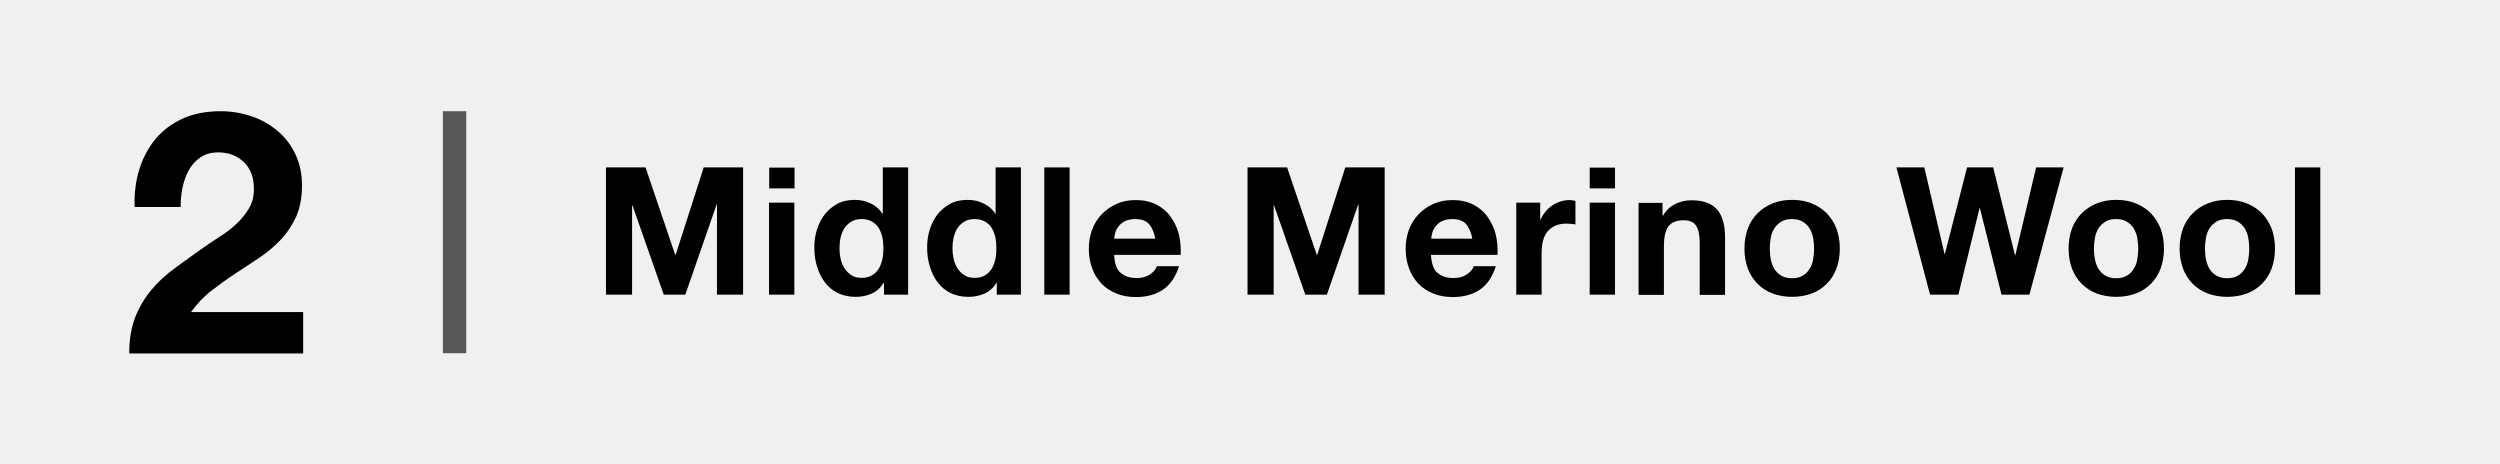
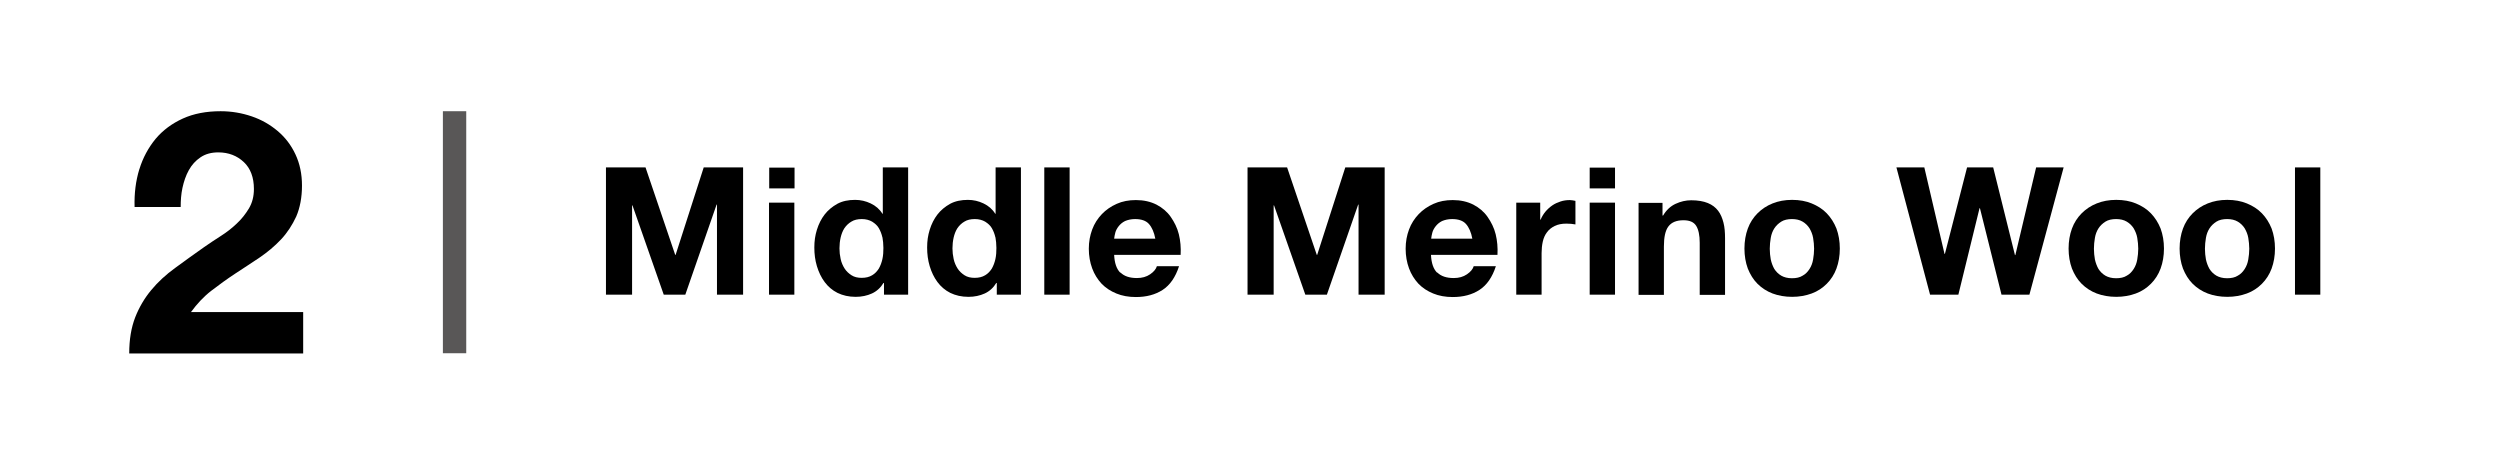
<svg xmlns="http://www.w3.org/2000/svg" version="1.1" viewBox="0 0 126.33 23.47">
  <defs>
    <style>
      .cls-1 {
        fill: #f0f0f0;
      }

      .cls-2 {
        fill: #595757;
      }
    </style>
  </defs>
  <g>
    <g id="_圖層_1" data-name="圖層_1">
-       <rect class="cls-1" width="126.33" height="23.47" />
      <rect class="cls-2" x="22.38" y="5.62" width="1.18" height="12.23" />
      <path d="M7.04,8.56c.18-.59.46-1.1.82-1.54.37-.44.83-.78,1.38-1.03s1.19-.37,1.91-.37c.55,0,1.07.09,1.57.26s.93.42,1.31.74.68.71.9,1.18.33.99.33,1.58-.1,1.12-.29,1.56c-.2.43-.45.82-.77,1.16s-.68.64-1.09.92c-.41.27-.81.54-1.23.81-.41.27-.81.56-1.2.86s-.73.67-1.03,1.08h5.67v2.09H6.53c0-.7.1-1.3.3-1.82.2-.51.47-.97.81-1.38.34-.41.74-.78,1.21-1.12.46-.34.95-.69,1.46-1.05.26-.18.54-.37.84-.56.3-.19.57-.4.81-.63.25-.23.45-.49.62-.77.17-.29.25-.61.25-.98,0-.58-.17-1.04-.51-1.36s-.77-.49-1.29-.49c-.35,0-.65.08-.9.25-.25.17-.44.38-.59.65-.15.27-.25.57-.32.89s-.09.65-.09.97h-2.33c-.02-.69.06-1.32.24-1.91Z" />
      <g>
        <path d="M32.62,8.46l1.5,4.42h.02l1.42-4.42h1.99v6.43h-1.32v-4.55h-.02l-1.58,4.55h-1.09l-1.58-4.51h-.02v4.51h-1.32v-6.43h1.99Z" />
        <path d="M38.87,9.52v-1.05h1.28v1.05h-1.28ZM40.14,10.24v4.65h-1.28v-4.65h1.28Z" />
        <path d="M44.65,14.29c-.15.25-.35.43-.59.54-.24.11-.52.17-.82.17-.35,0-.65-.07-.92-.2-.26-.13-.48-.32-.65-.55-.17-.23-.3-.5-.39-.8-.09-.3-.13-.61-.13-.94s.04-.61.13-.9c.09-.29.22-.55.39-.77s.39-.4.64-.54c.26-.14.56-.2.9-.2.28,0,.54.06.79.18s.45.29.59.52h.02v-2.34h1.28v6.43h-1.22v-.59h-.02ZM44.59,12c-.04-.18-.1-.33-.18-.47s-.2-.24-.34-.33c-.14-.08-.31-.13-.52-.13s-.39.04-.53.13c-.14.08-.26.2-.35.33-.09.14-.15.3-.19.47-.04.18-.06.36-.06.55,0,.18.02.36.06.54s.11.34.2.48c.09.14.21.25.35.34.14.09.31.13.51.13.21,0,.38-.04.53-.13.14-.08.25-.2.34-.34.08-.14.14-.3.18-.48.04-.18.05-.37.05-.56s-.02-.38-.05-.55Z" />
        <path d="M50.35,14.29c-.15.25-.35.43-.59.54-.24.11-.52.17-.82.17-.35,0-.65-.07-.92-.2-.26-.13-.48-.32-.65-.55-.17-.23-.3-.5-.39-.8-.09-.3-.13-.61-.13-.94s.04-.61.13-.9c.09-.29.22-.55.39-.77s.39-.4.64-.54c.26-.14.56-.2.9-.2.28,0,.54.06.79.18s.45.29.59.52h.02v-2.34h1.28v6.43h-1.22v-.59h-.02ZM50.3,12c-.04-.18-.1-.33-.18-.47s-.2-.24-.34-.33c-.14-.08-.31-.13-.52-.13s-.39.04-.53.13c-.14.08-.26.2-.35.33-.09.14-.15.3-.19.47-.04.18-.06.36-.06.55,0,.18.02.36.06.54s.11.34.2.48c.09.14.21.25.35.34.14.09.31.13.51.13.21,0,.38-.04.53-.13.14-.08.25-.2.34-.34.08-.14.14-.3.18-.48.04-.18.05-.37.05-.56s-.02-.38-.05-.55Z" />
        <path d="M54.05,8.46v6.43h-1.28v-6.43h1.28Z" />
        <path d="M56.62,13.77c.19.19.47.28.83.28.26,0,.48-.06.67-.19.19-.13.3-.27.34-.41h1.12c-.18.56-.46.96-.83,1.2-.37.24-.82.36-1.35.36-.37,0-.7-.06-.99-.18-.29-.12-.54-.28-.75-.5-.2-.22-.36-.47-.47-.77-.11-.3-.17-.63-.17-.99s.06-.67.17-.97c.11-.3.28-.56.49-.78s.46-.39.75-.52c.29-.13.61-.19.97-.19.4,0,.74.08,1.04.23.29.15.54.36.72.62s.33.55.41.88.11.67.09,1.04h-3.36c.02.41.12.71.31.9ZM58.06,11.32c-.15-.17-.39-.25-.7-.25-.2,0-.37.04-.51.1-.14.07-.24.16-.32.26-.08.1-.14.21-.17.32s-.05.22-.06.31h2.08c-.06-.32-.17-.57-.32-.74Z" />
        <path d="M65.04,8.46l1.5,4.42h.02l1.42-4.42h1.99v6.43h-1.32v-4.55h-.02l-1.58,4.55h-1.09l-1.58-4.51h-.02v4.51h-1.32v-6.43h1.99Z" />
        <path d="M72.63,13.77c.19.19.47.28.83.28.26,0,.48-.06.67-.19.19-.13.3-.27.34-.41h1.12c-.18.56-.46.96-.83,1.2-.37.24-.82.36-1.35.36-.37,0-.7-.06-.99-.18-.29-.12-.54-.28-.75-.5-.2-.22-.36-.47-.47-.77-.11-.3-.17-.63-.17-.99s.06-.67.17-.97c.11-.3.28-.56.49-.78s.46-.39.75-.52c.29-.13.61-.19.97-.19.4,0,.74.08,1.04.23.29.15.54.36.72.62s.33.55.41.88.11.67.09,1.04h-3.36c.02.41.12.71.31.9ZM74.08,11.32c-.15-.17-.39-.25-.7-.25-.2,0-.37.04-.51.1-.14.07-.24.16-.32.26-.08.1-.14.21-.17.32s-.05.22-.06.31h2.08c-.06-.32-.17-.57-.32-.74Z" />
        <path d="M77.83,10.24v.86h.02c.06-.14.14-.28.24-.4s.22-.23.35-.32c.13-.09.27-.15.42-.2.15-.05.31-.07.47-.07.08,0,.18.02.28.04v1.19c-.06-.01-.13-.02-.22-.03-.08,0-.17-.01-.24-.01-.23,0-.43.04-.59.12s-.29.18-.39.32c-.1.13-.17.29-.21.47-.04.18-.06.38-.06.58v2.1h-1.28v-4.65h1.21Z" />
        <path d="M80.33,9.52v-1.05h1.28v1.05h-1.28ZM81.61,10.24v4.65h-1.28v-4.65h1.28Z" />
        <path d="M84.01,10.24v.65h.03c.16-.27.37-.47.63-.59.26-.12.52-.18.79-.18.34,0,.62.05.84.14.22.09.39.22.52.39.13.17.21.37.27.6s.08.5.08.79v2.86h-1.28v-2.63c0-.38-.06-.67-.18-.86-.12-.19-.33-.28-.64-.28-.35,0-.6.1-.76.31s-.23.55-.23,1.02v2.44h-1.28v-4.65h1.21Z" />
        <path d="M88.32,11.55c.11-.3.28-.56.49-.77s.46-.38.76-.5.62-.18.99-.18.7.06.99.18.55.28.76.5.37.47.49.77c.11.3.17.64.17,1.01s-.06.71-.17,1.01c-.11.3-.28.56-.49.77-.21.21-.46.38-.76.49-.3.11-.63.17-.99.17s-.7-.06-.99-.17c-.29-.11-.55-.28-.76-.49-.21-.21-.37-.47-.49-.77-.11-.3-.17-.64-.17-1.01s.06-.71.17-1.01ZM89.48,13.11c.04.18.1.34.18.48.09.14.2.25.35.34.14.08.32.13.54.13s.4-.04.54-.13c.15-.08.26-.2.35-.34.09-.14.15-.3.18-.48s.05-.36.05-.54-.02-.37-.05-.55-.1-.34-.18-.48c-.09-.14-.2-.25-.35-.34-.15-.09-.33-.13-.54-.13s-.4.04-.54.13c-.14.09-.26.2-.35.34-.09.14-.15.3-.18.48s-.05.36-.05.55.02.37.05.54Z" />
        <path d="M101.14,14.89l-1.09-4.37h-.02l-1.07,4.37h-1.43l-1.7-6.43h1.41l1.02,4.37h.02l1.12-4.37h1.32l1.1,4.43h.02l1.05-4.43h1.39l-1.73,6.43h-1.4Z" />
        <path d="M104.7,11.55c.11-.3.28-.56.49-.77s.46-.38.76-.5.62-.18.99-.18.7.06.99.18.55.28.76.5.37.47.49.77c.11.3.17.64.17,1.01s-.06.71-.17,1.01c-.11.3-.28.56-.49.77-.21.21-.46.38-.76.49-.3.11-.63.17-.99.17s-.7-.06-.99-.17c-.29-.11-.55-.28-.76-.49-.21-.21-.37-.47-.49-.77-.11-.3-.17-.64-.17-1.01s.06-.71.17-1.01ZM105.86,13.11c.04.18.1.34.18.48.09.14.2.25.35.34.14.08.32.13.54.13s.4-.04.54-.13c.15-.08.26-.2.35-.34.09-.14.15-.3.18-.48s.05-.36.05-.54-.02-.37-.05-.55-.1-.34-.18-.48c-.09-.14-.2-.25-.35-.34-.15-.09-.33-.13-.54-.13s-.4.04-.54.13c-.14.09-.26.2-.35.34-.09.14-.15.3-.18.48s-.05.36-.05.55.02.37.05.54Z" />
        <path d="M110.31,11.55c.11-.3.28-.56.49-.77s.46-.38.76-.5.62-.18.99-.18.7.06.99.18.55.28.76.5.37.47.49.77c.11.3.17.64.17,1.01s-.06.71-.17,1.01c-.11.3-.28.56-.49.77-.21.21-.46.38-.76.49-.3.11-.63.17-.99.17s-.7-.06-.99-.17c-.29-.11-.55-.28-.76-.49-.21-.21-.37-.47-.49-.77-.11-.3-.17-.64-.17-1.01s.06-.71.17-1.01ZM111.47,13.11c.04.18.1.34.18.48.09.14.2.25.35.34.14.08.32.13.54.13s.4-.04.54-.13c.15-.08.26-.2.35-.34.09-.14.15-.3.18-.48s.05-.36.05-.54-.02-.37-.05-.55-.1-.34-.18-.48c-.09-.14-.2-.25-.35-.34-.15-.09-.33-.13-.54-.13s-.4.04-.54.13c-.14.09-.26.2-.35.34-.09.14-.15.3-.18.48s-.05.36-.05.55.02.37.05.54Z" />
        <path d="M117.25,8.46v6.43h-1.28v-6.43h1.28Z" />
      </g>
    </g>
  </g>
</svg>